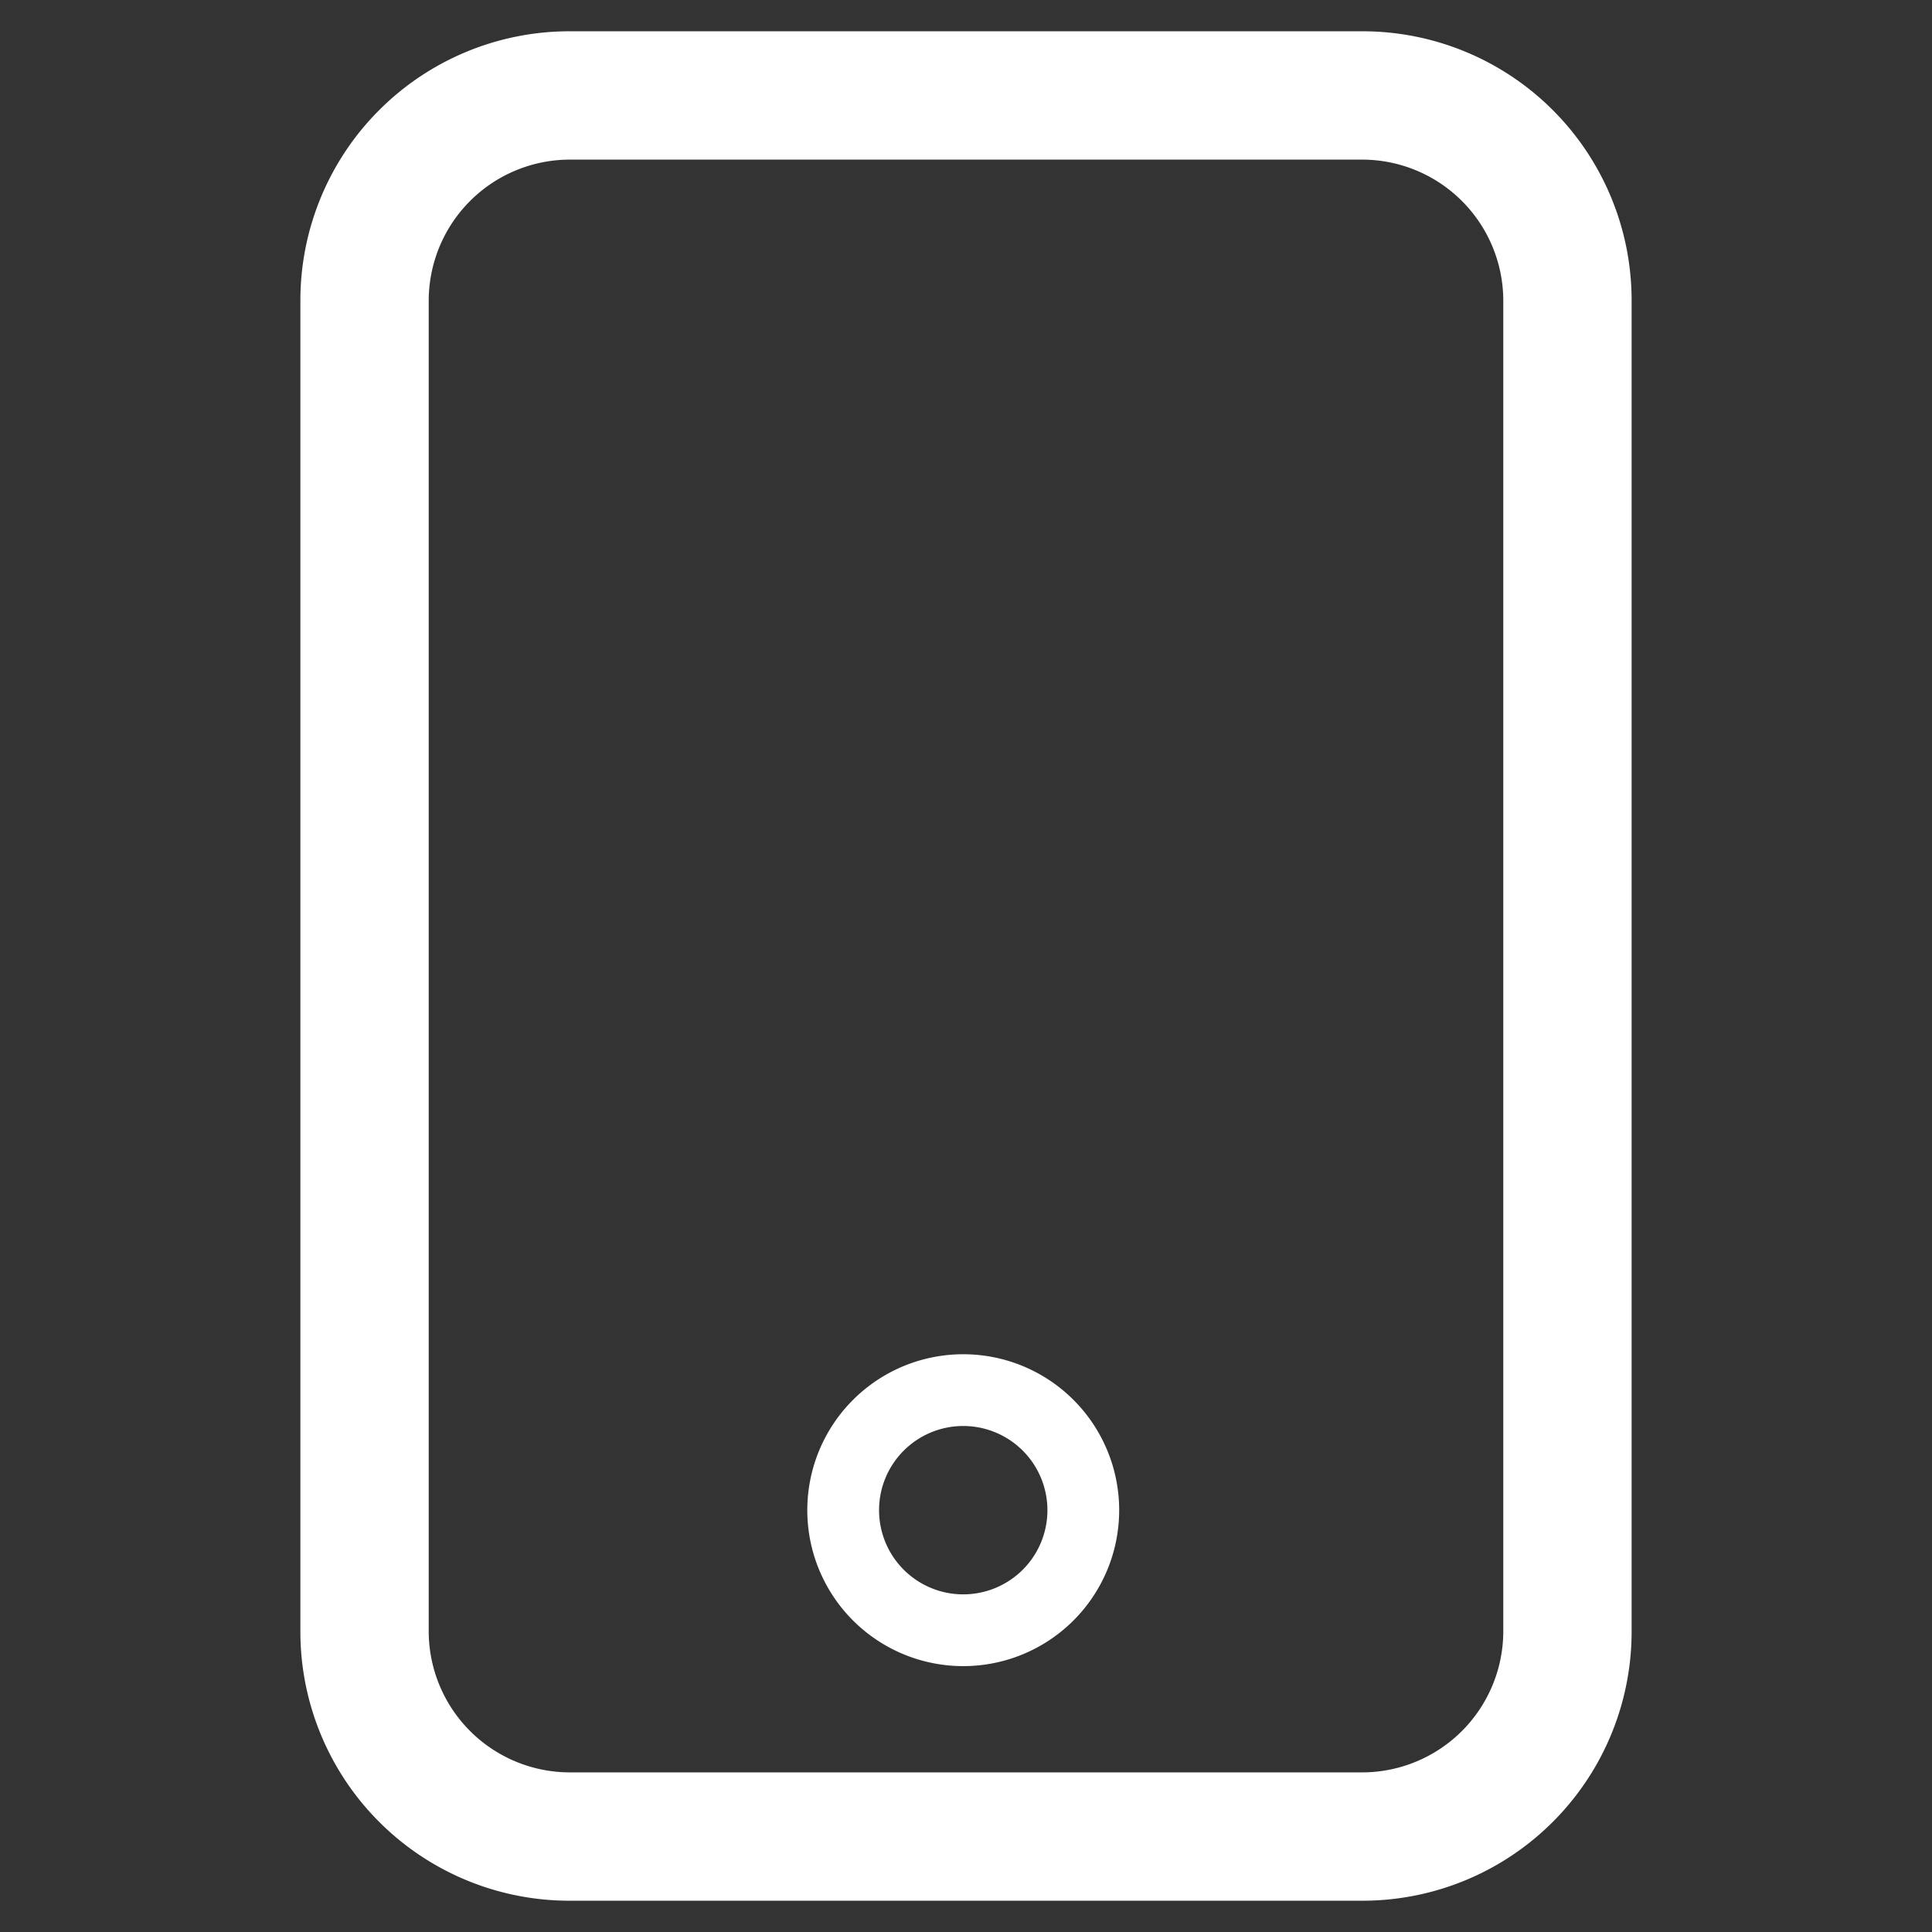
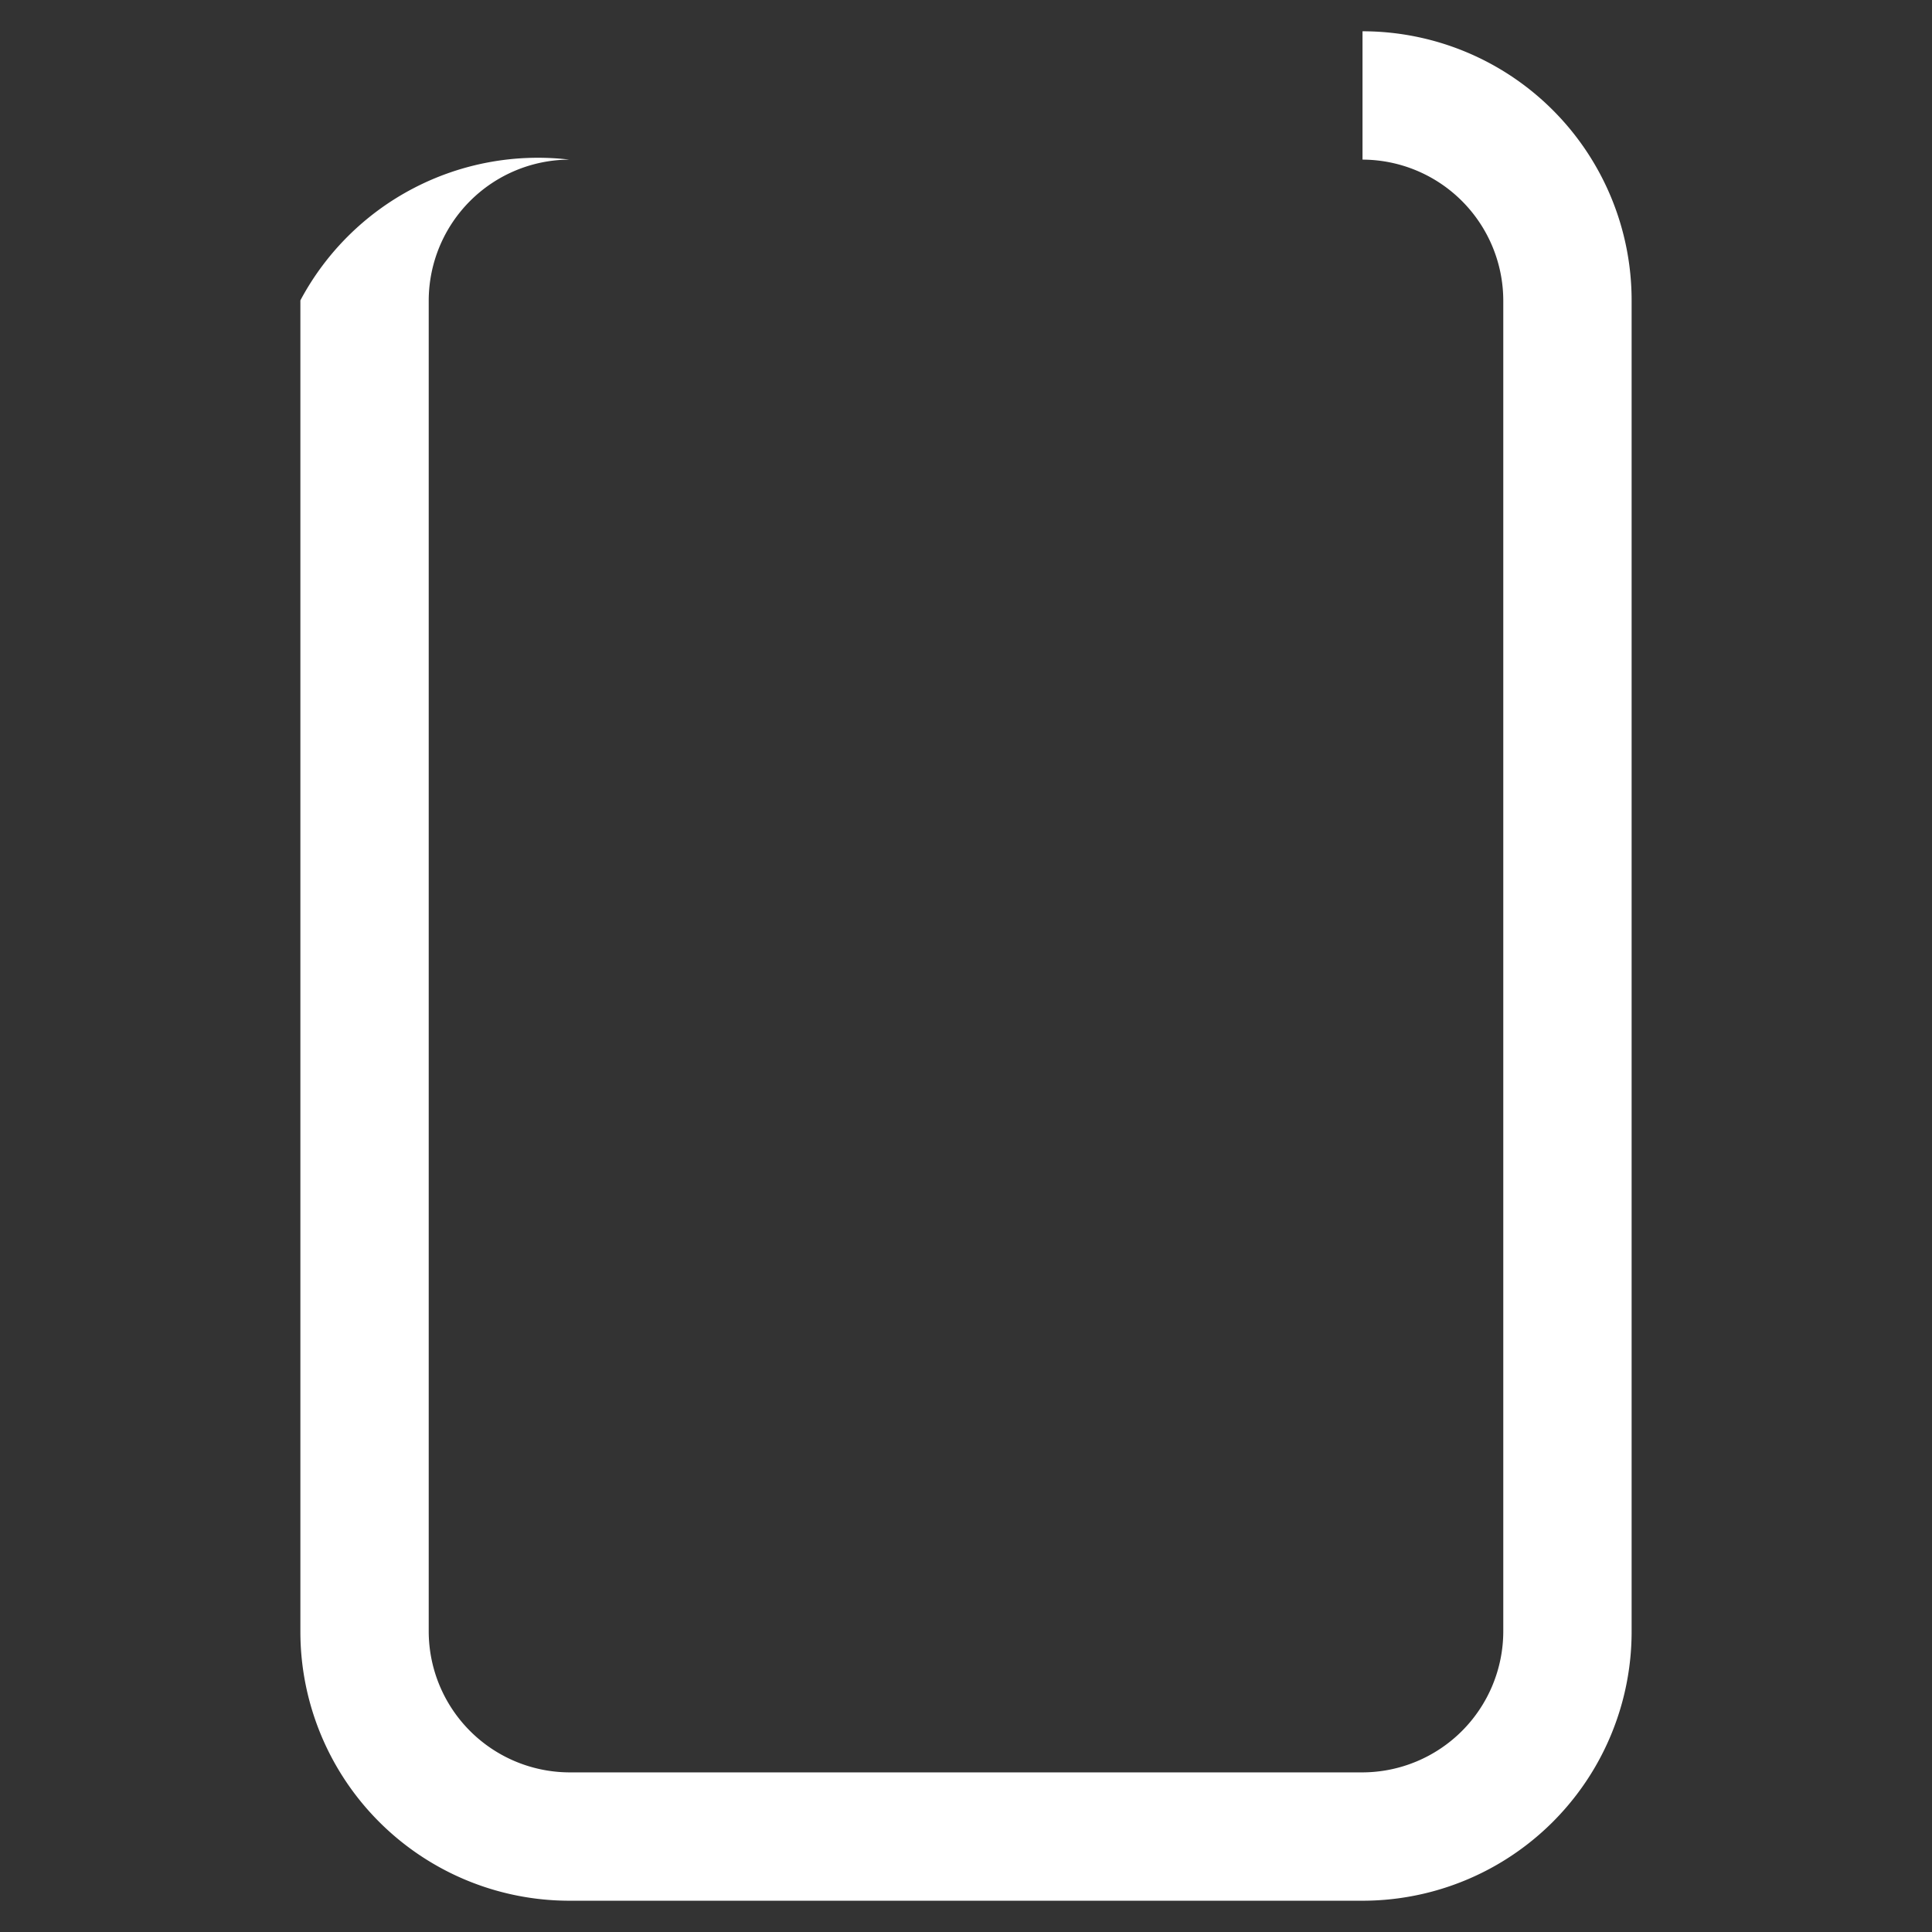
<svg xmlns="http://www.w3.org/2000/svg" id="圖層_1" data-name="圖層 1" viewBox="0 0 42 42">
  <rect x="0" y="0" width="42" height="42" fill="#333333" stroke="none" />
  <defs>
    <style>.cls-1{fill:#fff;}</style>
  </defs>
  <title>工作區域 1</title>
-   <path class="cls-1" d="M29.62,3.47a3.07,3.07,0,0,1,3.06,3.06V35.47a3.07,3.07,0,0,1-3.06,3.06H12.38a3.07,3.07,0,0,1-3.06-3.06V6.53a3.07,3.07,0,0,1,3.06-3.06H29.62m0-2.79H12.38A5.85,5.85,0,0,0,6.53,6.53V35.47a5.85,5.85,0,0,0,5.85,5.85H29.62a5.85,5.85,0,0,0,5.85-5.85V6.53A5.85,5.85,0,0,0,29.62.68" />
-   <path class="cls-1" d="M20.94,29.44a3.39,3.39,0,1,0,3.39,3.39,3.39,3.39,0,0,0-3.39-3.39m0,5.22a1.83,1.83,0,1,1,1.83-1.83,1.83,1.83,0,0,1-1.83,1.83" />
+   <path class="cls-1" d="M29.62,3.47a3.07,3.07,0,0,1,3.06,3.06V35.47a3.07,3.07,0,0,1-3.06,3.06H12.38a3.07,3.07,0,0,1-3.06-3.06V6.53a3.07,3.07,0,0,1,3.06-3.06H29.62H12.38A5.85,5.85,0,0,0,6.53,6.53V35.47a5.85,5.85,0,0,0,5.85,5.85H29.62a5.85,5.85,0,0,0,5.85-5.85V6.53A5.85,5.85,0,0,0,29.62.68" />
</svg>